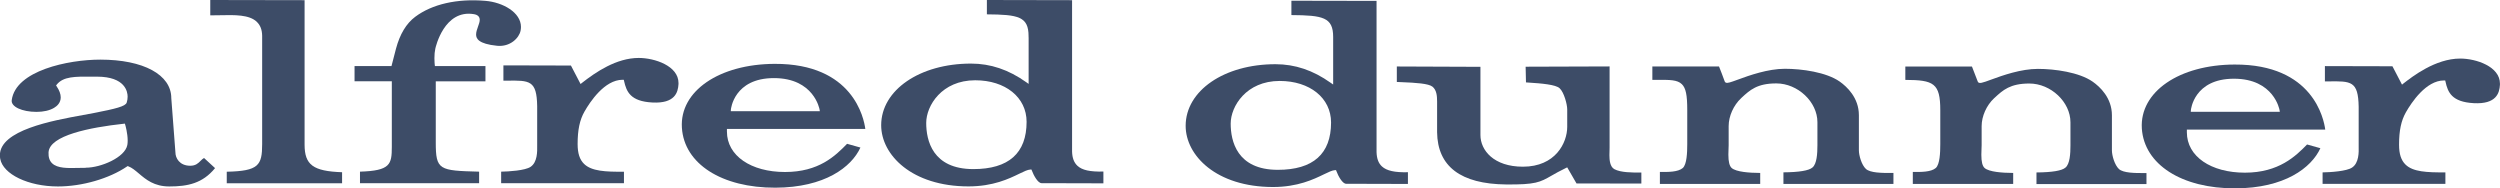
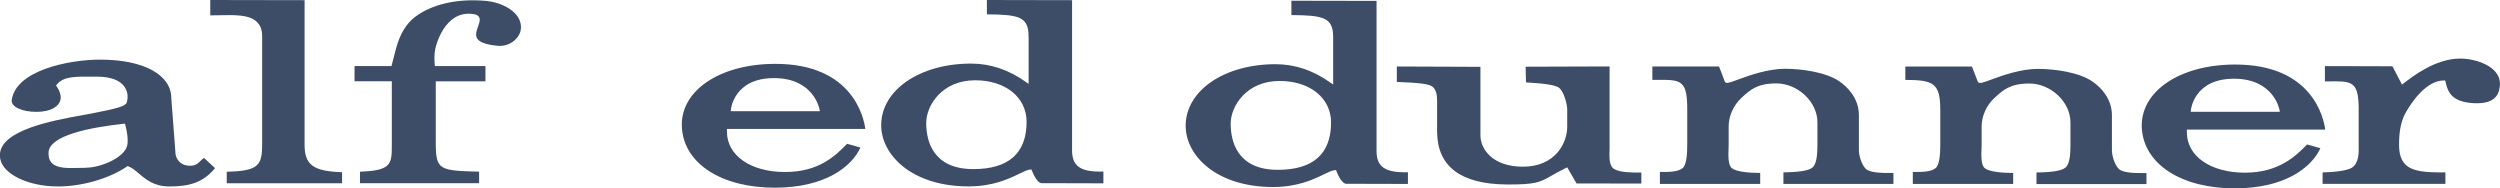
<svg xmlns="http://www.w3.org/2000/svg" width="292" height="22" viewBox="0 0 292 22" fill="none">
  <path d="M25.115 19.633L23.832 18.453C23.673 18.538 23.554 18.662 23.421 18.792C23.157 19.059 22.859 19.359 22.224 19.359C20.947 19.359 20.49 18.433 20.49 17.814L20.007 11.463C20.007 8.724 16.752 6.964 11.717 6.964C7.959 6.964 1.826 8.248 1.37 11.698C1.264 12.467 2.58 13.067 4.267 13.067C5.081 13.067 5.802 12.904 6.312 12.598C6.669 12.389 7.093 12.004 7.093 11.372C7.093 10.987 6.934 10.557 6.623 10.094L6.55 9.983L6.629 9.878C7.397 8.926 8.766 8.94 10.659 8.953H11.32C14.648 8.953 14.906 10.739 14.906 11.287C14.906 11.515 14.873 11.75 14.8 11.978C14.662 12.428 13.477 12.708 10.983 13.197C10.606 13.269 10.182 13.347 9.719 13.432C6.08 14.091 -0.013 15.206 -0.013 18.133C-0.013 18.27 -1.22002e-05 18.407 0.026 18.551C0.357 20.357 3.315 21.778 6.768 21.778C9.587 21.778 12.749 20.865 14.827 19.451L14.906 19.398L14.999 19.431C15.416 19.587 15.786 19.9 16.21 20.259C17.05 20.97 18.003 21.778 19.776 21.778C21.933 21.778 23.666 21.413 25.115 19.64M10.03 19.601C9.746 19.601 9.461 19.607 9.177 19.613C7.906 19.646 6.709 19.672 6.087 19.072C5.776 18.772 5.644 18.349 5.67 17.788C5.789 15.812 10.5 14.886 14.43 14.456L14.582 14.436L14.628 14.58C14.642 14.619 14.913 15.571 14.913 16.419C14.913 16.608 14.9 16.784 14.873 16.934C14.602 18.401 11.757 19.587 10.037 19.587" fill="#3D4C67" />
  <path d="M29.991 2.55C30.401 2.934 30.607 3.469 30.62 4.173V16.829C30.62 19.314 30.21 19.979 26.485 20.057V21.407H39.955V20.116C36.568 19.998 35.575 19.261 35.575 16.888V0.02L24.559 0V1.793C24.923 1.793 25.287 1.787 25.651 1.78C27.431 1.741 29.105 1.702 29.998 2.55" fill="#3D4C67" />
  <path d="M45.731 7.714H41.411V9.494H45.764V17.155C45.764 19.203 45.586 19.939 42.046 20.05V21.4H55.96V20.05C51.282 19.927 50.898 19.874 50.898 16.627V9.5H56.701V7.72H50.799L50.779 7.564C50.779 7.564 50.74 7.231 50.74 6.801C50.74 6.37 50.773 5.999 50.846 5.679C50.885 5.49 51.884 1.095 55.331 1.65C55.794 1.721 56.033 1.95 56.033 2.321C56.033 2.556 55.934 2.823 55.834 3.104C55.722 3.417 55.609 3.736 55.609 4.036C55.609 4.493 55.861 5.125 58.057 5.347C59.592 5.503 60.638 4.427 60.803 3.586C60.83 3.443 60.849 3.293 60.849 3.149C60.849 1.454 58.732 0.261 56.681 0.098C53.386 -0.183 50.475 0.483 48.497 1.963C47.458 2.739 46.704 3.99 46.254 5.679C45.956 6.801 45.758 7.59 45.758 7.59L45.725 7.727L45.731 7.714Z" fill="#3D4C67" />
-   <path d="M79.249 9.82C79.249 9.781 79.249 9.735 79.249 9.696C79.249 7.701 76.477 6.768 74.604 6.768C71.991 6.768 69.576 8.431 67.982 9.676L67.81 9.813L66.685 7.655L58.798 7.635V9.422H59.195C61.875 9.383 62.689 9.376 62.742 12.382V17.012C62.755 17.69 62.775 18.955 61.967 19.49C61.326 19.92 59.42 20.037 58.534 20.05V21.4H72.878V20.057C70.707 20.076 69.1 19.998 68.22 19.144C67.704 18.642 67.466 17.905 67.466 16.823C67.466 15.18 67.71 14.006 68.266 13.034C68.901 11.919 70.608 9.318 72.712 9.318H72.858L72.891 9.461C73.169 10.707 73.632 11.841 76.199 11.972C78.819 12.108 79.196 10.811 79.249 9.813" fill="#3D4C67" />
  <path d="M100.5 17.234L98.939 16.797C97.556 18.212 95.651 20.09 91.688 20.09C87.724 20.09 84.906 18.192 84.906 15.375C84.906 15.33 84.906 15.284 84.906 15.238V15.062H101.069C100.911 13.836 99.647 7.42 90.477 7.459C84.013 7.485 79.368 10.635 79.646 14.925C79.911 19.131 84.297 21.941 90.569 21.922C96.326 21.902 99.448 19.522 100.494 17.24M85.356 12.989L85.369 12.793C85.369 12.754 85.72 9.122 90.397 9.122C95.075 9.122 95.717 12.748 95.723 12.78L95.757 12.989H85.356Z" fill="#3D4C67" />
  <path d="M120.144 4.362V9.8L119.859 9.598C117.808 8.138 115.698 7.427 113.409 7.427C107.427 7.427 102.922 10.524 102.922 14.625C102.922 18.088 106.495 21.765 113.111 21.772C116.002 21.772 117.848 20.878 119.065 20.285C119.621 20.018 120.018 19.822 120.342 19.803H120.475L120.521 19.92C120.733 20.487 121.222 21.394 121.659 21.394C122.307 21.394 127.805 21.413 128.877 21.413V20.037C127.309 20.076 126.396 19.874 125.847 19.366C125.443 18.988 125.238 18.459 125.218 17.69V0.02L115.268 0V1.676C118.946 1.702 120.137 1.937 120.137 4.219V4.362H120.144ZM119.906 14.228C119.906 17.892 117.815 19.75 113.686 19.75C108.896 19.75 108.182 16.373 108.182 14.358C108.182 12.343 110.001 9.376 113.905 9.376C117.438 9.376 119.906 11.372 119.906 14.228Z" fill="#3D4C67" />
  <path d="M280.561 9.898L279.436 7.74L271.549 7.72V9.507H271.94C274.626 9.468 275.44 9.455 275.493 12.474V17.103C275.512 17.781 275.532 19.04 274.718 19.574C274.077 20.005 272.165 20.122 271.278 20.135V21.478H285.622V20.135C283.452 20.148 281.837 20.076 280.964 19.222C280.448 18.72 280.21 17.983 280.21 16.901C280.21 15.251 280.455 14.091 281.01 13.113C281.646 11.998 283.353 9.396 285.457 9.396H285.602L285.635 9.539C285.906 10.785 286.37 11.913 288.943 12.05C291.563 12.187 291.94 10.883 291.993 9.892C291.993 9.852 291.993 9.807 291.993 9.768C291.993 7.772 289.221 6.84 287.349 6.84C284.444 6.84 281.745 8.959 280.726 9.748L280.554 9.885L280.561 9.898Z" fill="#3D4C67" />
  <path d="M271.027 17.312L269.465 16.875C268.155 18.218 266.177 20.168 262.207 20.168C258.237 20.168 255.426 18.27 255.426 15.454V15.14H271.589C271.43 13.915 270.173 7.499 261.003 7.538C254.539 7.557 249.908 10.713 250.166 15.004C250.437 19.209 254.823 22.02 261.089 22C266.845 21.98 269.968 19.601 271.02 17.312M255.882 13.06L255.895 12.865C255.895 12.826 256.246 9.194 260.924 9.194C265.601 9.194 266.243 12.813 266.25 12.852L266.283 13.06H255.875H255.882Z" fill="#3D4C67" />
  <path d="M155.713 4.44V9.872L155.422 9.67C153.37 8.209 151.26 7.499 148.971 7.499C142.99 7.499 138.484 10.589 138.484 14.697C138.484 18.16 142.057 21.837 148.68 21.843C151.571 21.843 153.417 20.95 154.641 20.357C155.197 20.09 155.594 19.894 155.918 19.874H156.05L156.096 19.992C156.301 20.559 156.798 21.465 157.228 21.465C157.876 21.465 163.374 21.478 164.446 21.485V20.116C162.904 20.155 161.965 19.946 161.416 19.444C161.006 19.072 160.807 18.538 160.781 17.775V0.104L150.836 0.085V1.761C154.508 1.787 155.713 2.015 155.713 4.31V4.447V4.44ZM155.468 14.306C155.468 17.97 153.377 19.835 149.249 19.835C144.458 19.835 143.744 16.451 143.744 14.436C143.744 12.421 145.563 9.455 149.467 9.455C152.993 9.455 155.468 11.45 155.468 14.306Z" fill="#3D4C67" />
  <path d="M172.928 7.805L163.149 7.766V9.572C163.308 9.585 163.507 9.585 163.738 9.598C165.366 9.663 166.861 9.755 167.317 10.126C167.787 10.511 167.853 11.176 167.853 11.835V15.44C167.9 19.438 170.612 21.491 175.905 21.544C179.366 21.576 179.868 21.289 181.212 20.52C181.642 20.272 182.171 19.972 182.899 19.62L183.051 19.548L184.136 21.426L191.711 21.439V20.155H191.606C190.633 20.155 189.303 20.161 188.555 19.757C188.046 19.477 187.98 18.694 187.98 18.127C187.98 17.931 187.987 17.742 187.993 17.573C187.993 17.436 188 17.318 188 17.221V7.759L178.194 7.792L178.234 9.624C178.32 9.624 178.419 9.637 178.525 9.644C180.047 9.742 181.714 9.878 182.164 10.309C182.687 10.791 183.051 12.2 183.051 12.78V14.691C183.051 14.723 183.051 14.769 183.051 14.815C183.051 16.686 181.675 19.47 177.877 19.47C174.47 19.47 172.915 17.553 172.915 15.773V7.798L172.928 7.805Z" fill="#3D4C67" />
  <path d="M192.995 9.331C193.193 9.331 193.385 9.331 193.564 9.331C195.026 9.318 195.906 9.311 196.442 9.833C196.905 10.289 197.071 11.078 197.071 12.865V16.849C197.071 17.833 197.018 19.19 196.555 19.62C195.992 20.103 194.841 20.09 194.001 20.083H193.875V21.485H205.592V20.2C204.322 20.194 202.78 20.083 202.258 19.62C202 19.379 201.874 18.89 201.874 18.068C201.874 17.814 201.887 17.56 201.894 17.344C201.9 17.188 201.907 17.058 201.907 16.96V14.73C201.907 13.569 202.476 12.298 203.356 11.476L203.422 11.411C204.395 10.518 205.228 9.742 207.471 9.742C209.985 9.742 212.275 11.9 212.275 14.273V16.96C212.275 17.944 212.208 19.131 211.699 19.561C211.282 19.927 210.138 20.116 208.305 20.129V21.485H221.154V20.2H221.034C219.751 20.213 218.454 20.187 217.945 19.737C217.429 19.268 217.118 18.146 217.118 17.553V13.452C217.118 11.411 215.708 10.113 214.875 9.526C213.3 8.424 210.442 8.033 208.47 8.033C206.499 8.033 204.289 8.816 203.025 9.285C202.099 9.624 201.768 9.742 201.576 9.65C201.51 9.624 201.464 9.572 201.444 9.507C201.305 9.076 200.908 8.098 200.782 7.766H192.995V9.331Z" fill="#3D4C67" />
  <path d="M222.55 9.331C225.851 9.344 226.625 9.715 226.625 12.865V16.849C226.625 17.833 226.572 19.19 226.102 19.62C225.54 20.102 224.389 20.09 223.542 20.083H223.416V21.485H235.14V20.2C233.87 20.194 232.322 20.083 231.799 19.62C231.541 19.379 231.422 18.89 231.422 18.081C231.422 17.82 231.429 17.573 231.442 17.357C231.448 17.207 231.455 17.07 231.455 16.966V14.736C231.455 13.576 232.024 12.304 232.904 11.482L232.977 11.417C233.943 10.524 234.783 9.755 237.026 9.755C239.54 9.755 241.829 11.913 241.829 14.286V16.973C241.829 17.957 241.763 19.144 241.247 19.574C240.83 19.939 239.692 20.129 237.86 20.142V21.498H250.708V20.213H250.589C249.306 20.226 248.009 20.2 247.499 19.75C246.99 19.281 246.672 18.166 246.672 17.566V13.465C246.672 11.424 245.263 10.126 244.423 9.539C242.848 8.437 239.99 8.046 238.025 8.046C236.06 8.046 233.936 8.796 232.586 9.292C231.548 9.676 231.118 9.839 230.999 9.52C230.853 9.129 230.456 8.118 230.324 7.772H222.543V9.337L222.55 9.331Z" fill="#3D4C67" />
</svg>